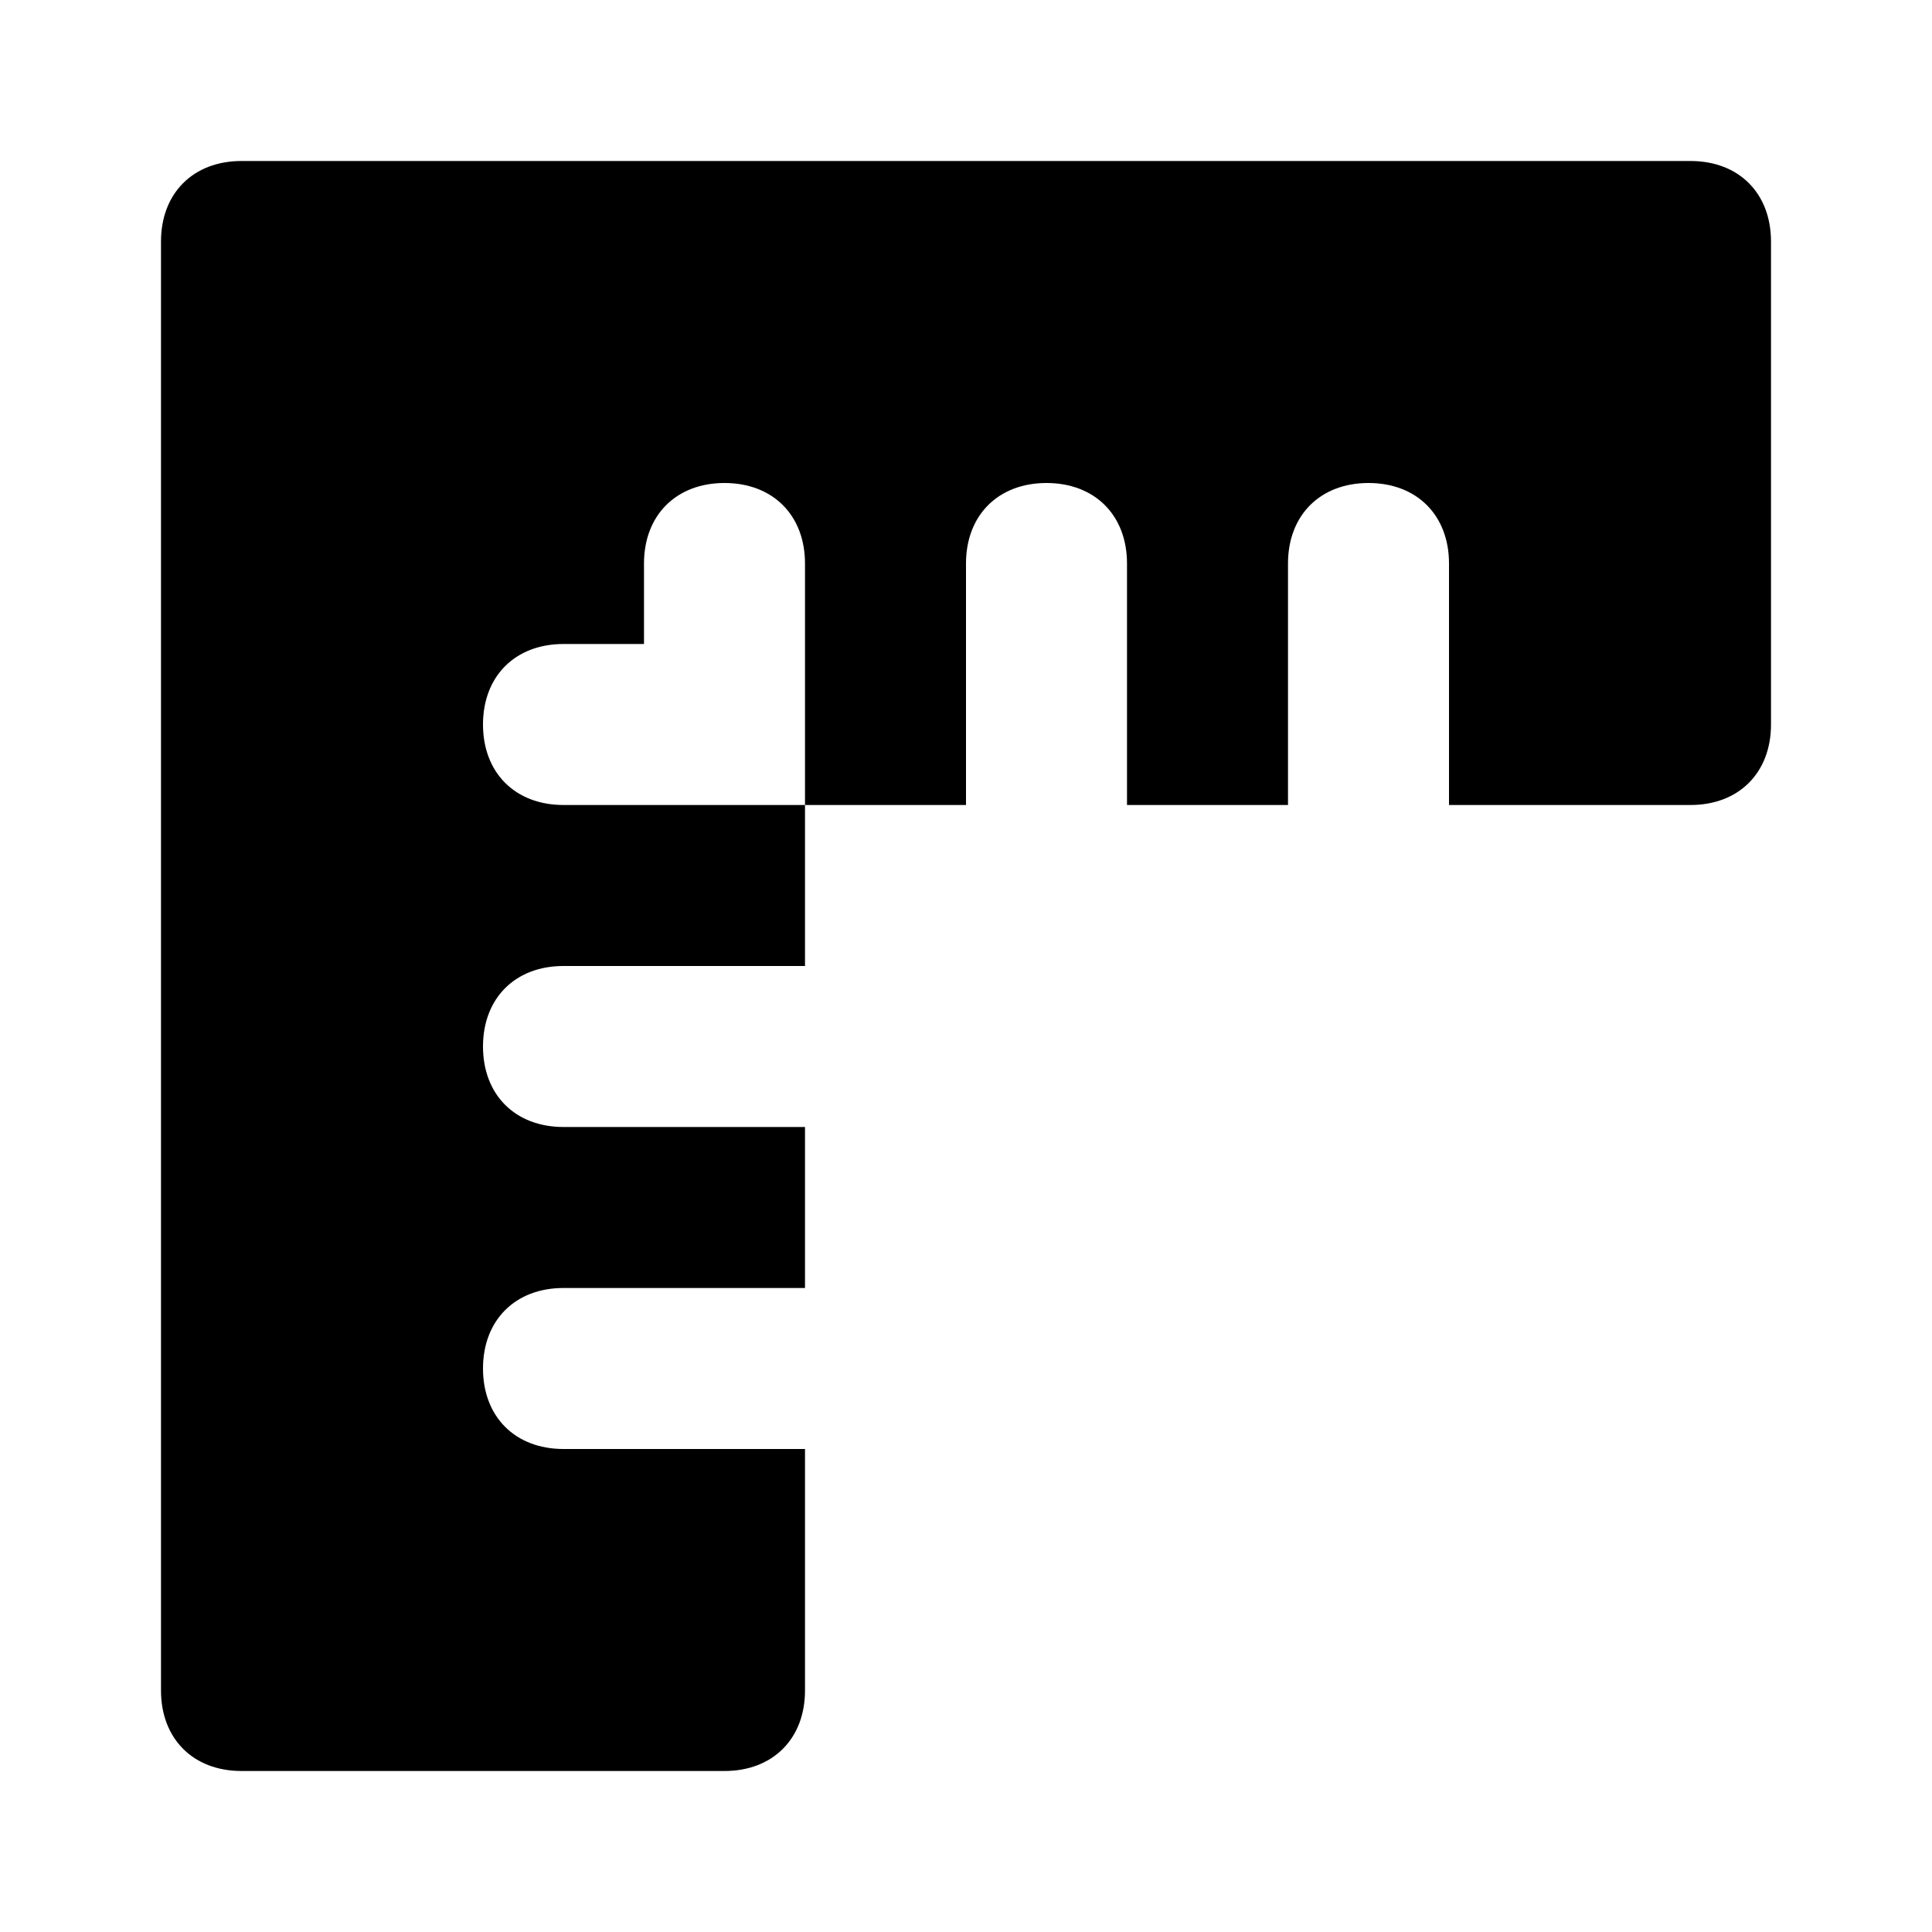
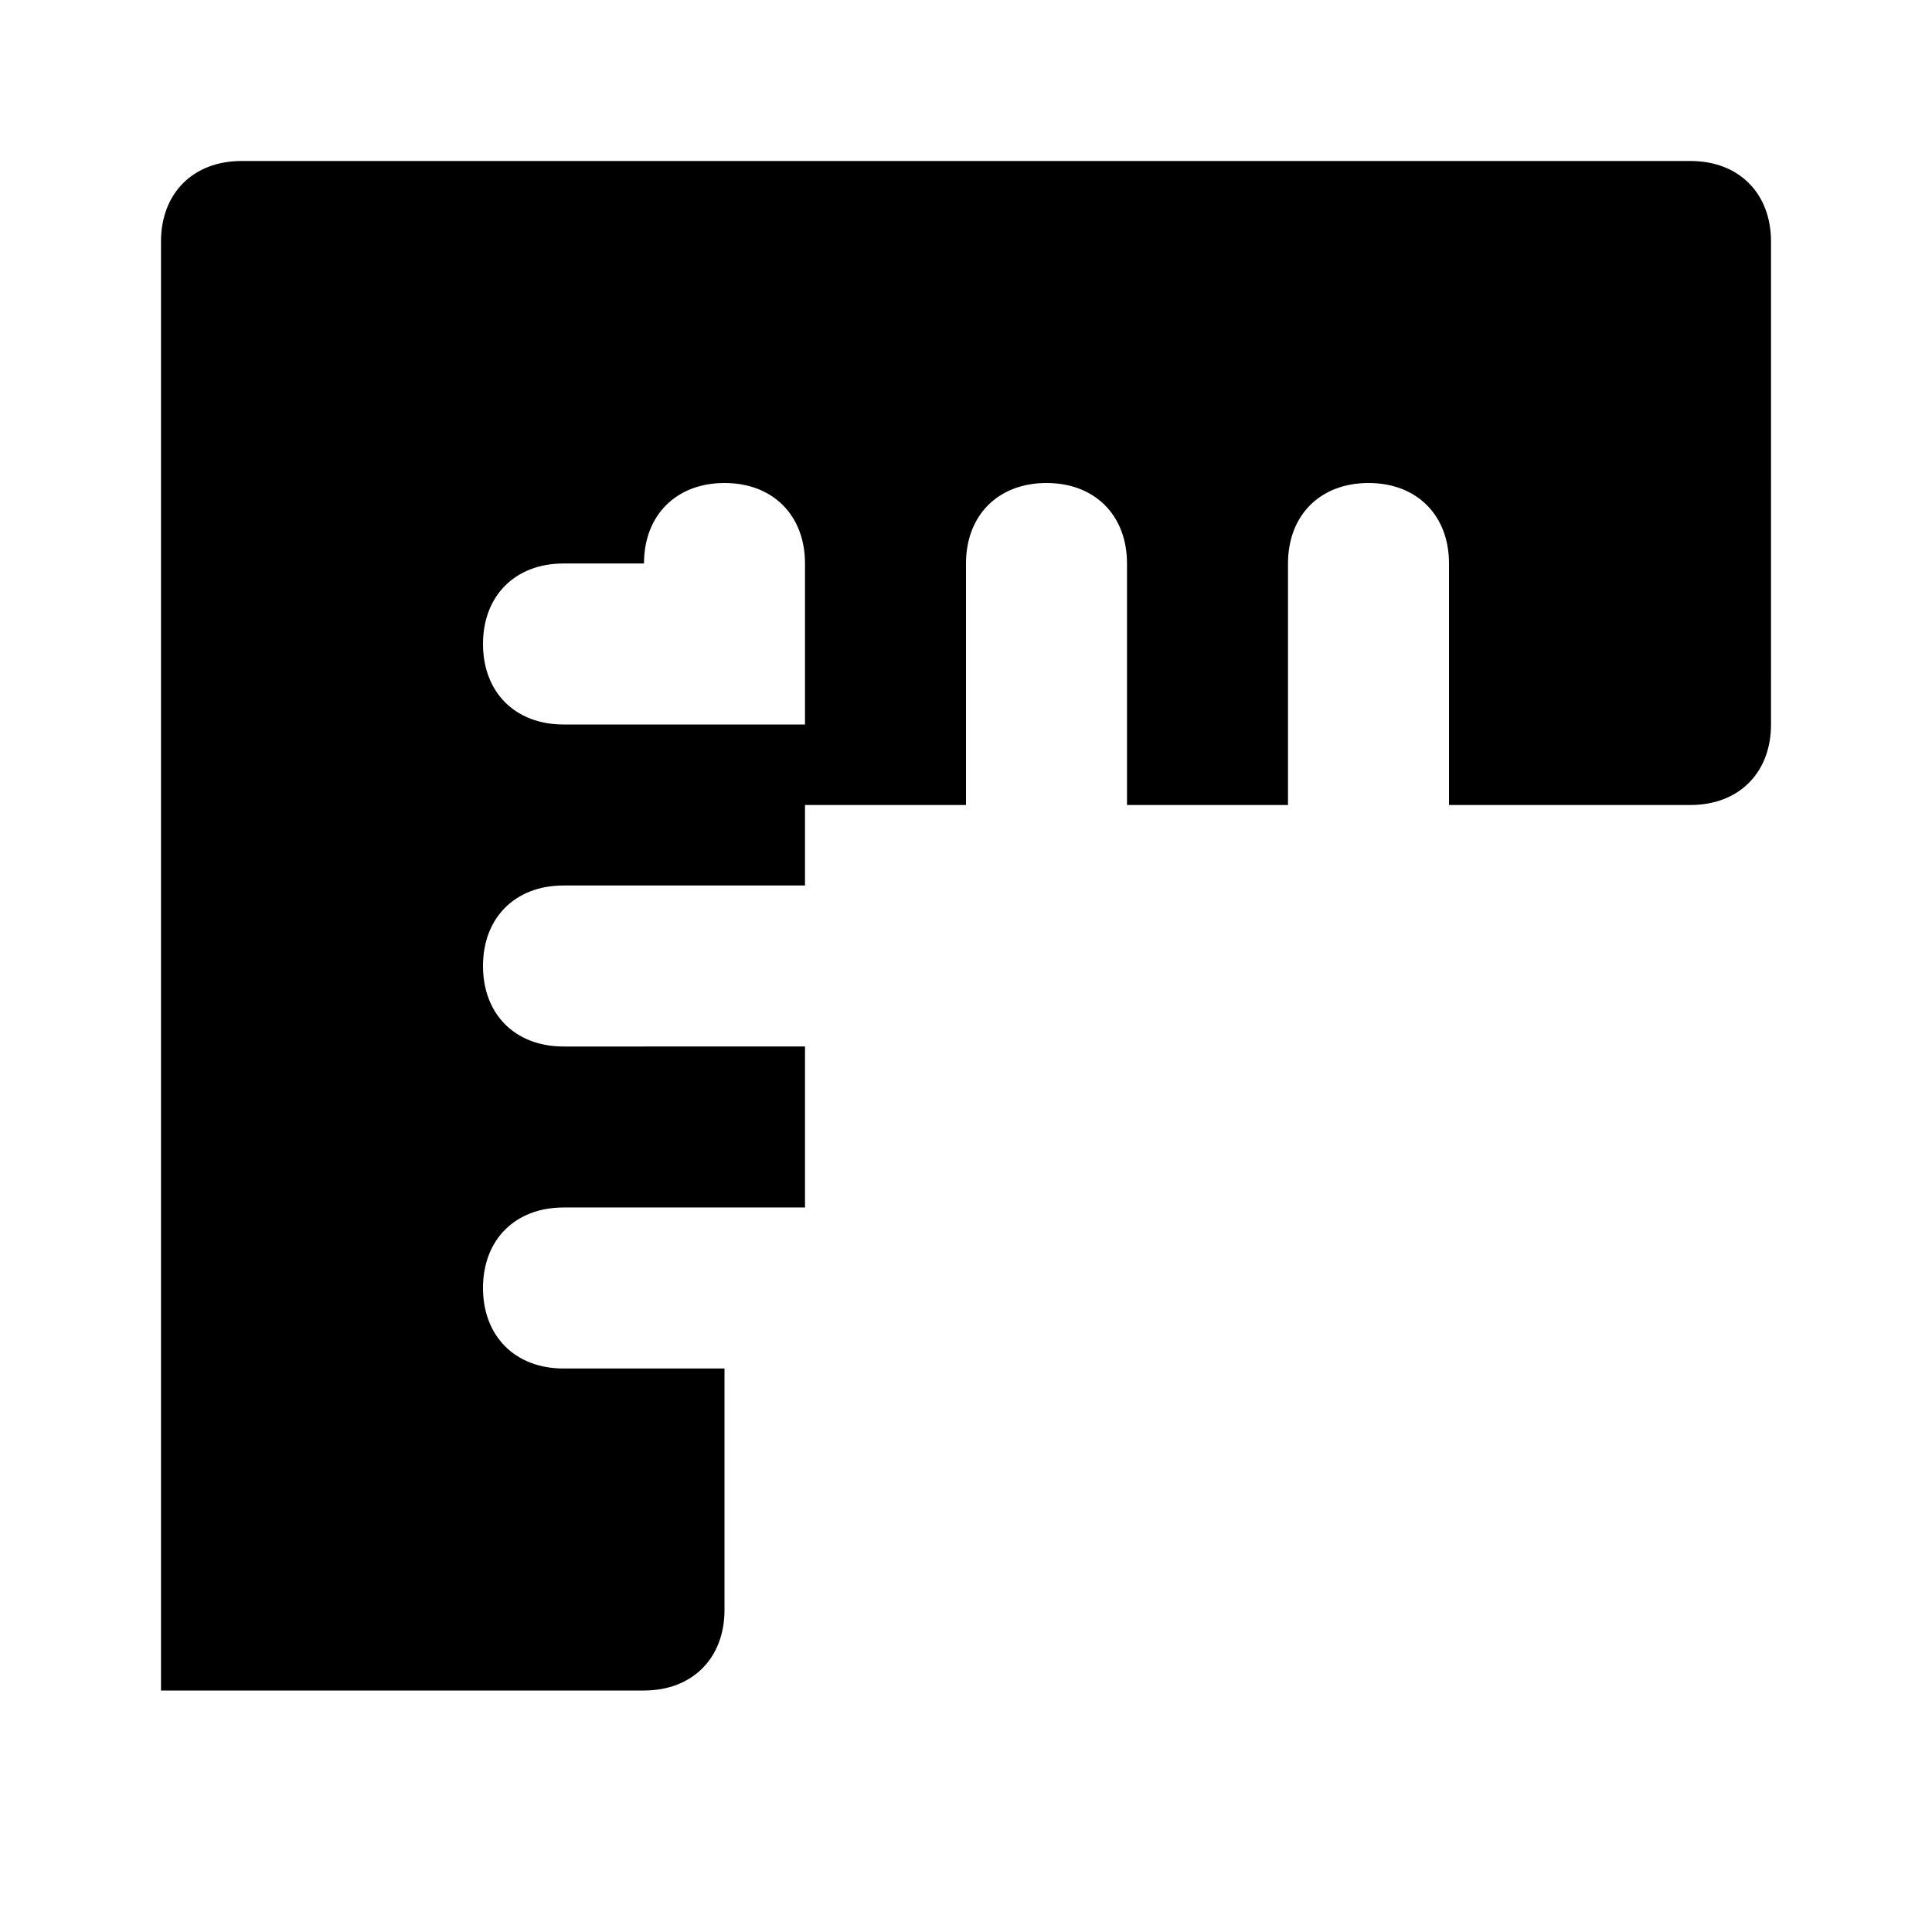
<svg xmlns="http://www.w3.org/2000/svg" fill="#000000" width="800px" height="800px" viewBox="0 0 24 24" enable-background="new 0 0 24 24">
-   <path d="M21,2H3C2.4,2,2,2.4,2,3v18c0,0.6,0.4,1,1,1h6c0.6,0,1-0.4,1-1v-3H7c-0.6,0-1-0.4-1-1s0.4-1,1-1h3v-2H7c-0.6,0-1-0.4-1-1s0.4-1,1-1h3v-2H7c-0.6,0-1-0.4-1-1s0.4-1,1-1h1V7c0-0.6,0.4-1,1-1s1,0.4,1,1v3h2V7c0-0.6,0.4-1,1-1s1,0.4,1,1v3h2V7c0-0.6,0.4-1,1-1s1,0.4,1,1v3h3c0.6,0,1-0.4,1-1V3C22,2.4,21.6,2,21,2z" />
+   <path d="M21,2H3C2.4,2,2,2.4,2,3v18h6c0.6,0,1-0.4,1-1v-3H7c-0.6,0-1-0.4-1-1s0.4-1,1-1h3v-2H7c-0.6,0-1-0.4-1-1s0.4-1,1-1h3v-2H7c-0.6,0-1-0.4-1-1s0.4-1,1-1h1V7c0-0.6,0.4-1,1-1s1,0.4,1,1v3h2V7c0-0.6,0.4-1,1-1s1,0.4,1,1v3h2V7c0-0.6,0.4-1,1-1s1,0.4,1,1v3h3c0.6,0,1-0.4,1-1V3C22,2.4,21.6,2,21,2z" />
</svg>